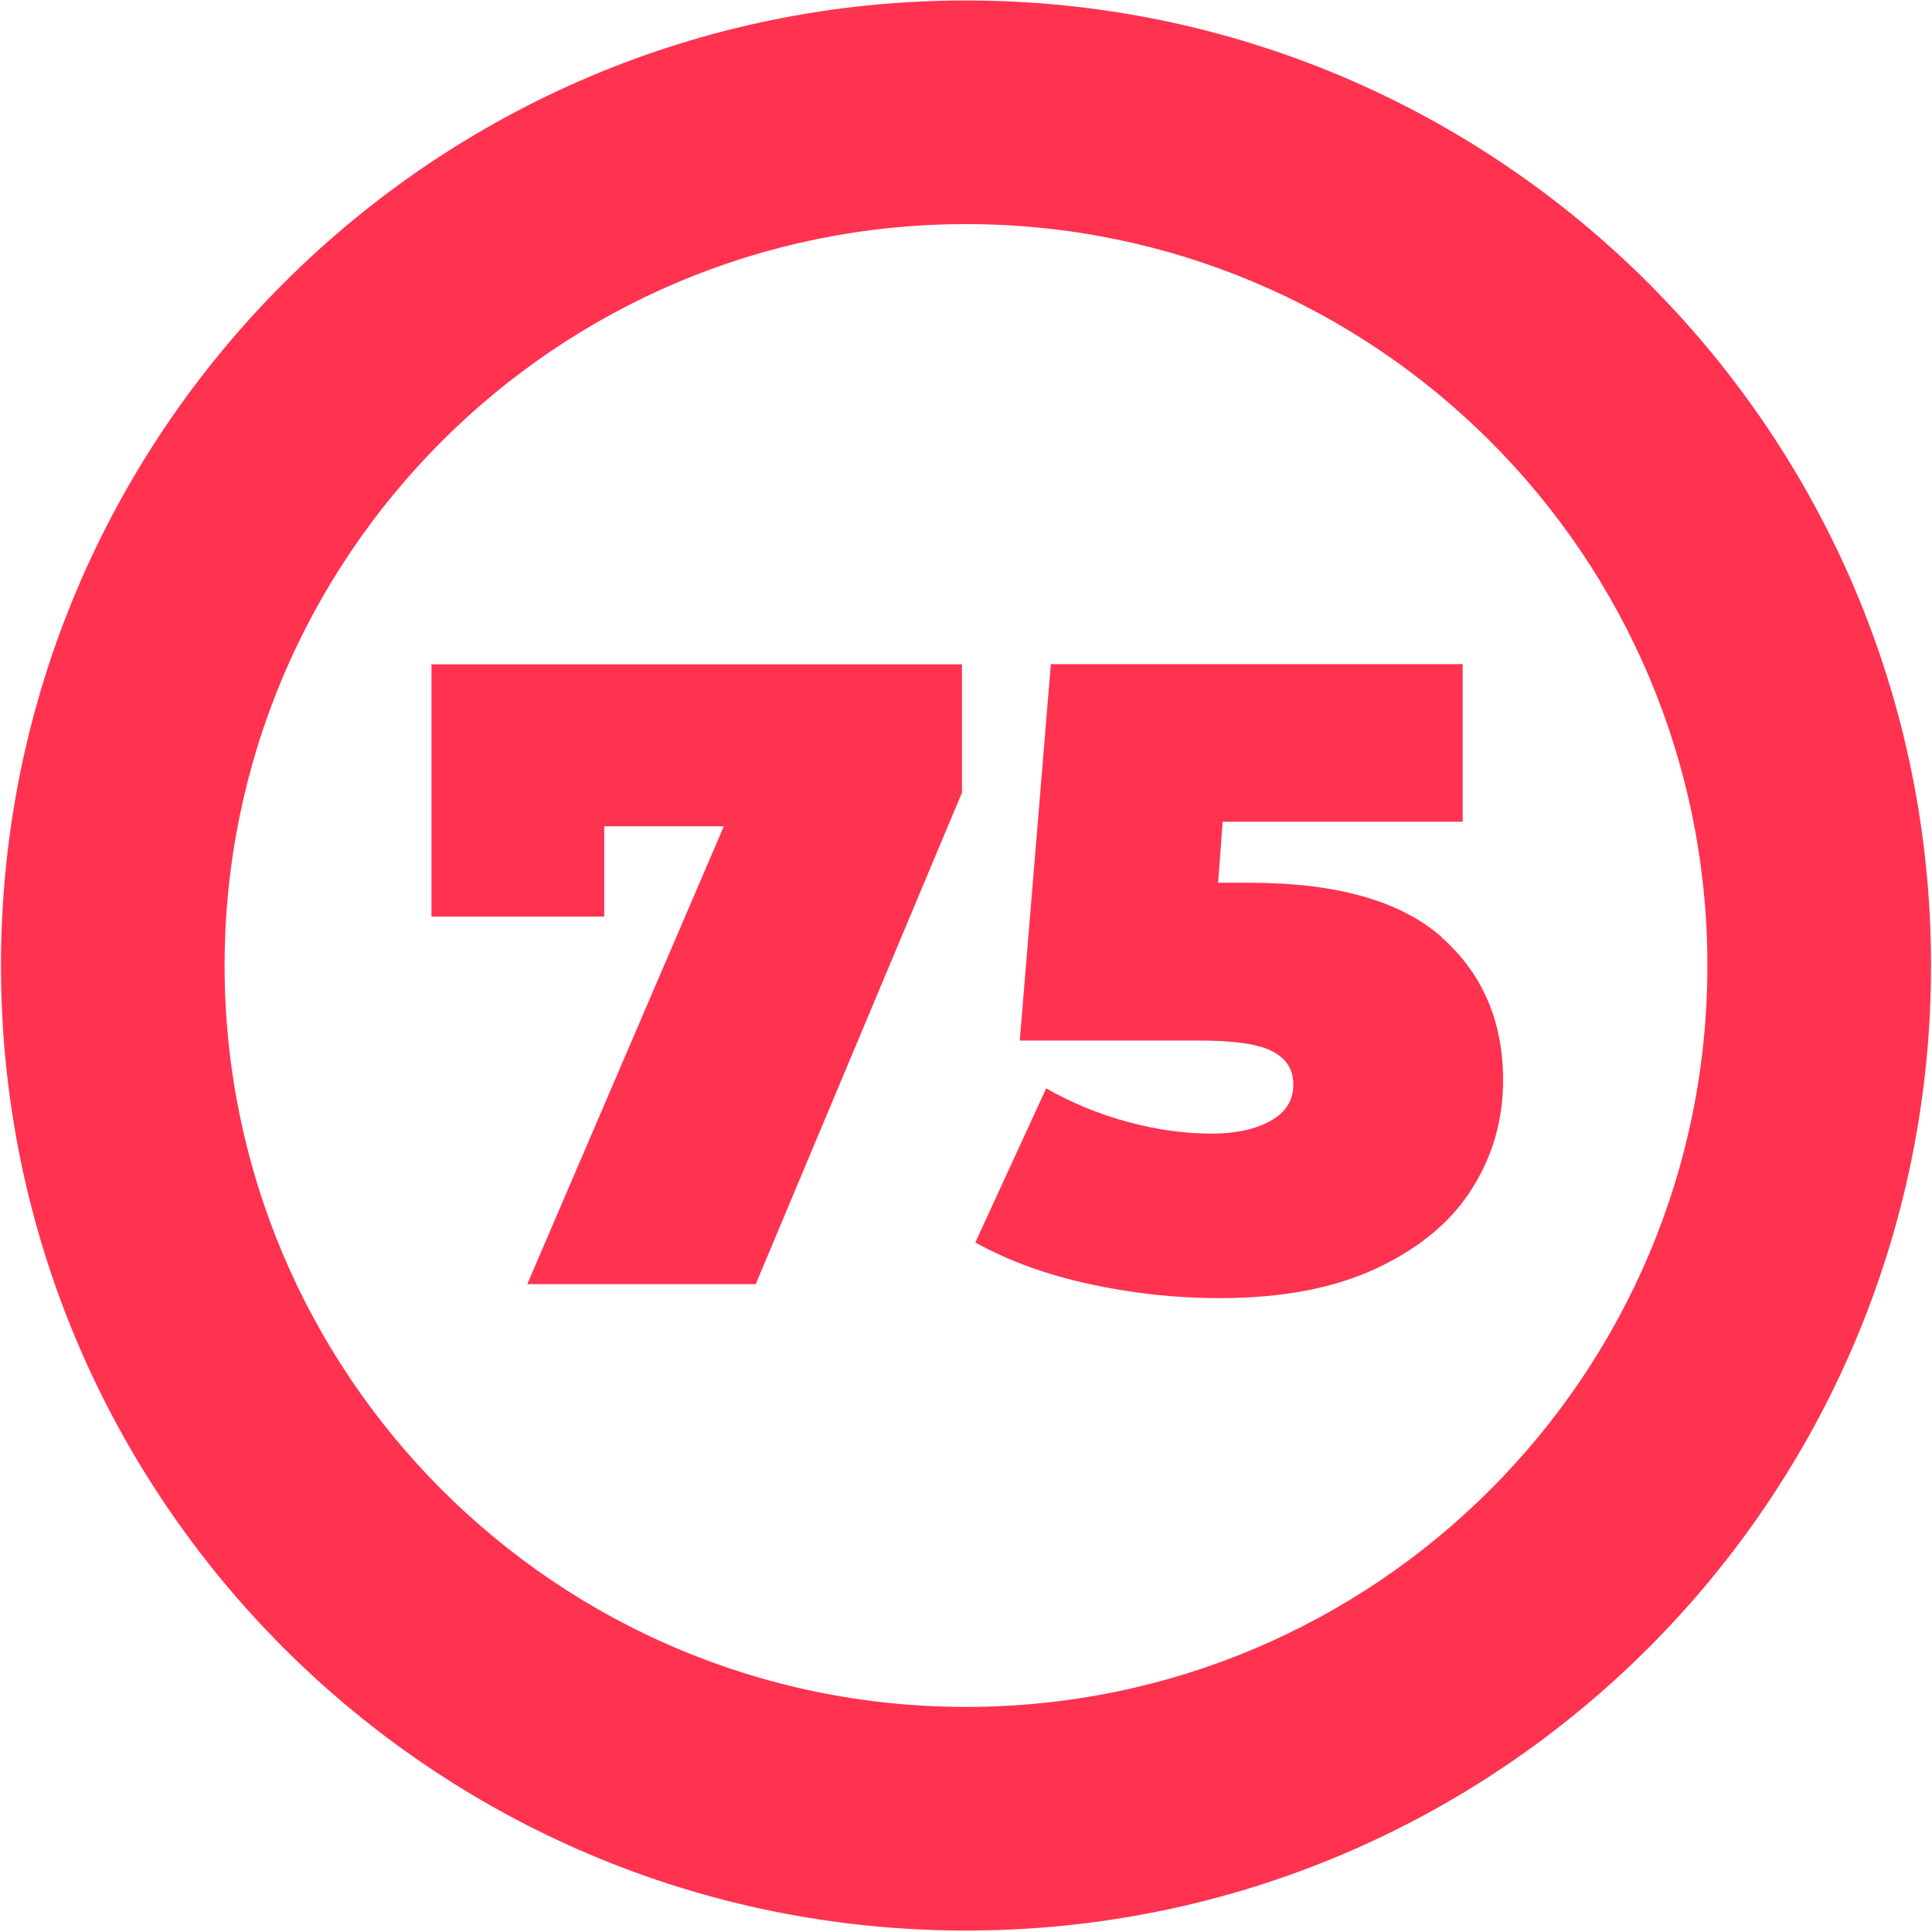
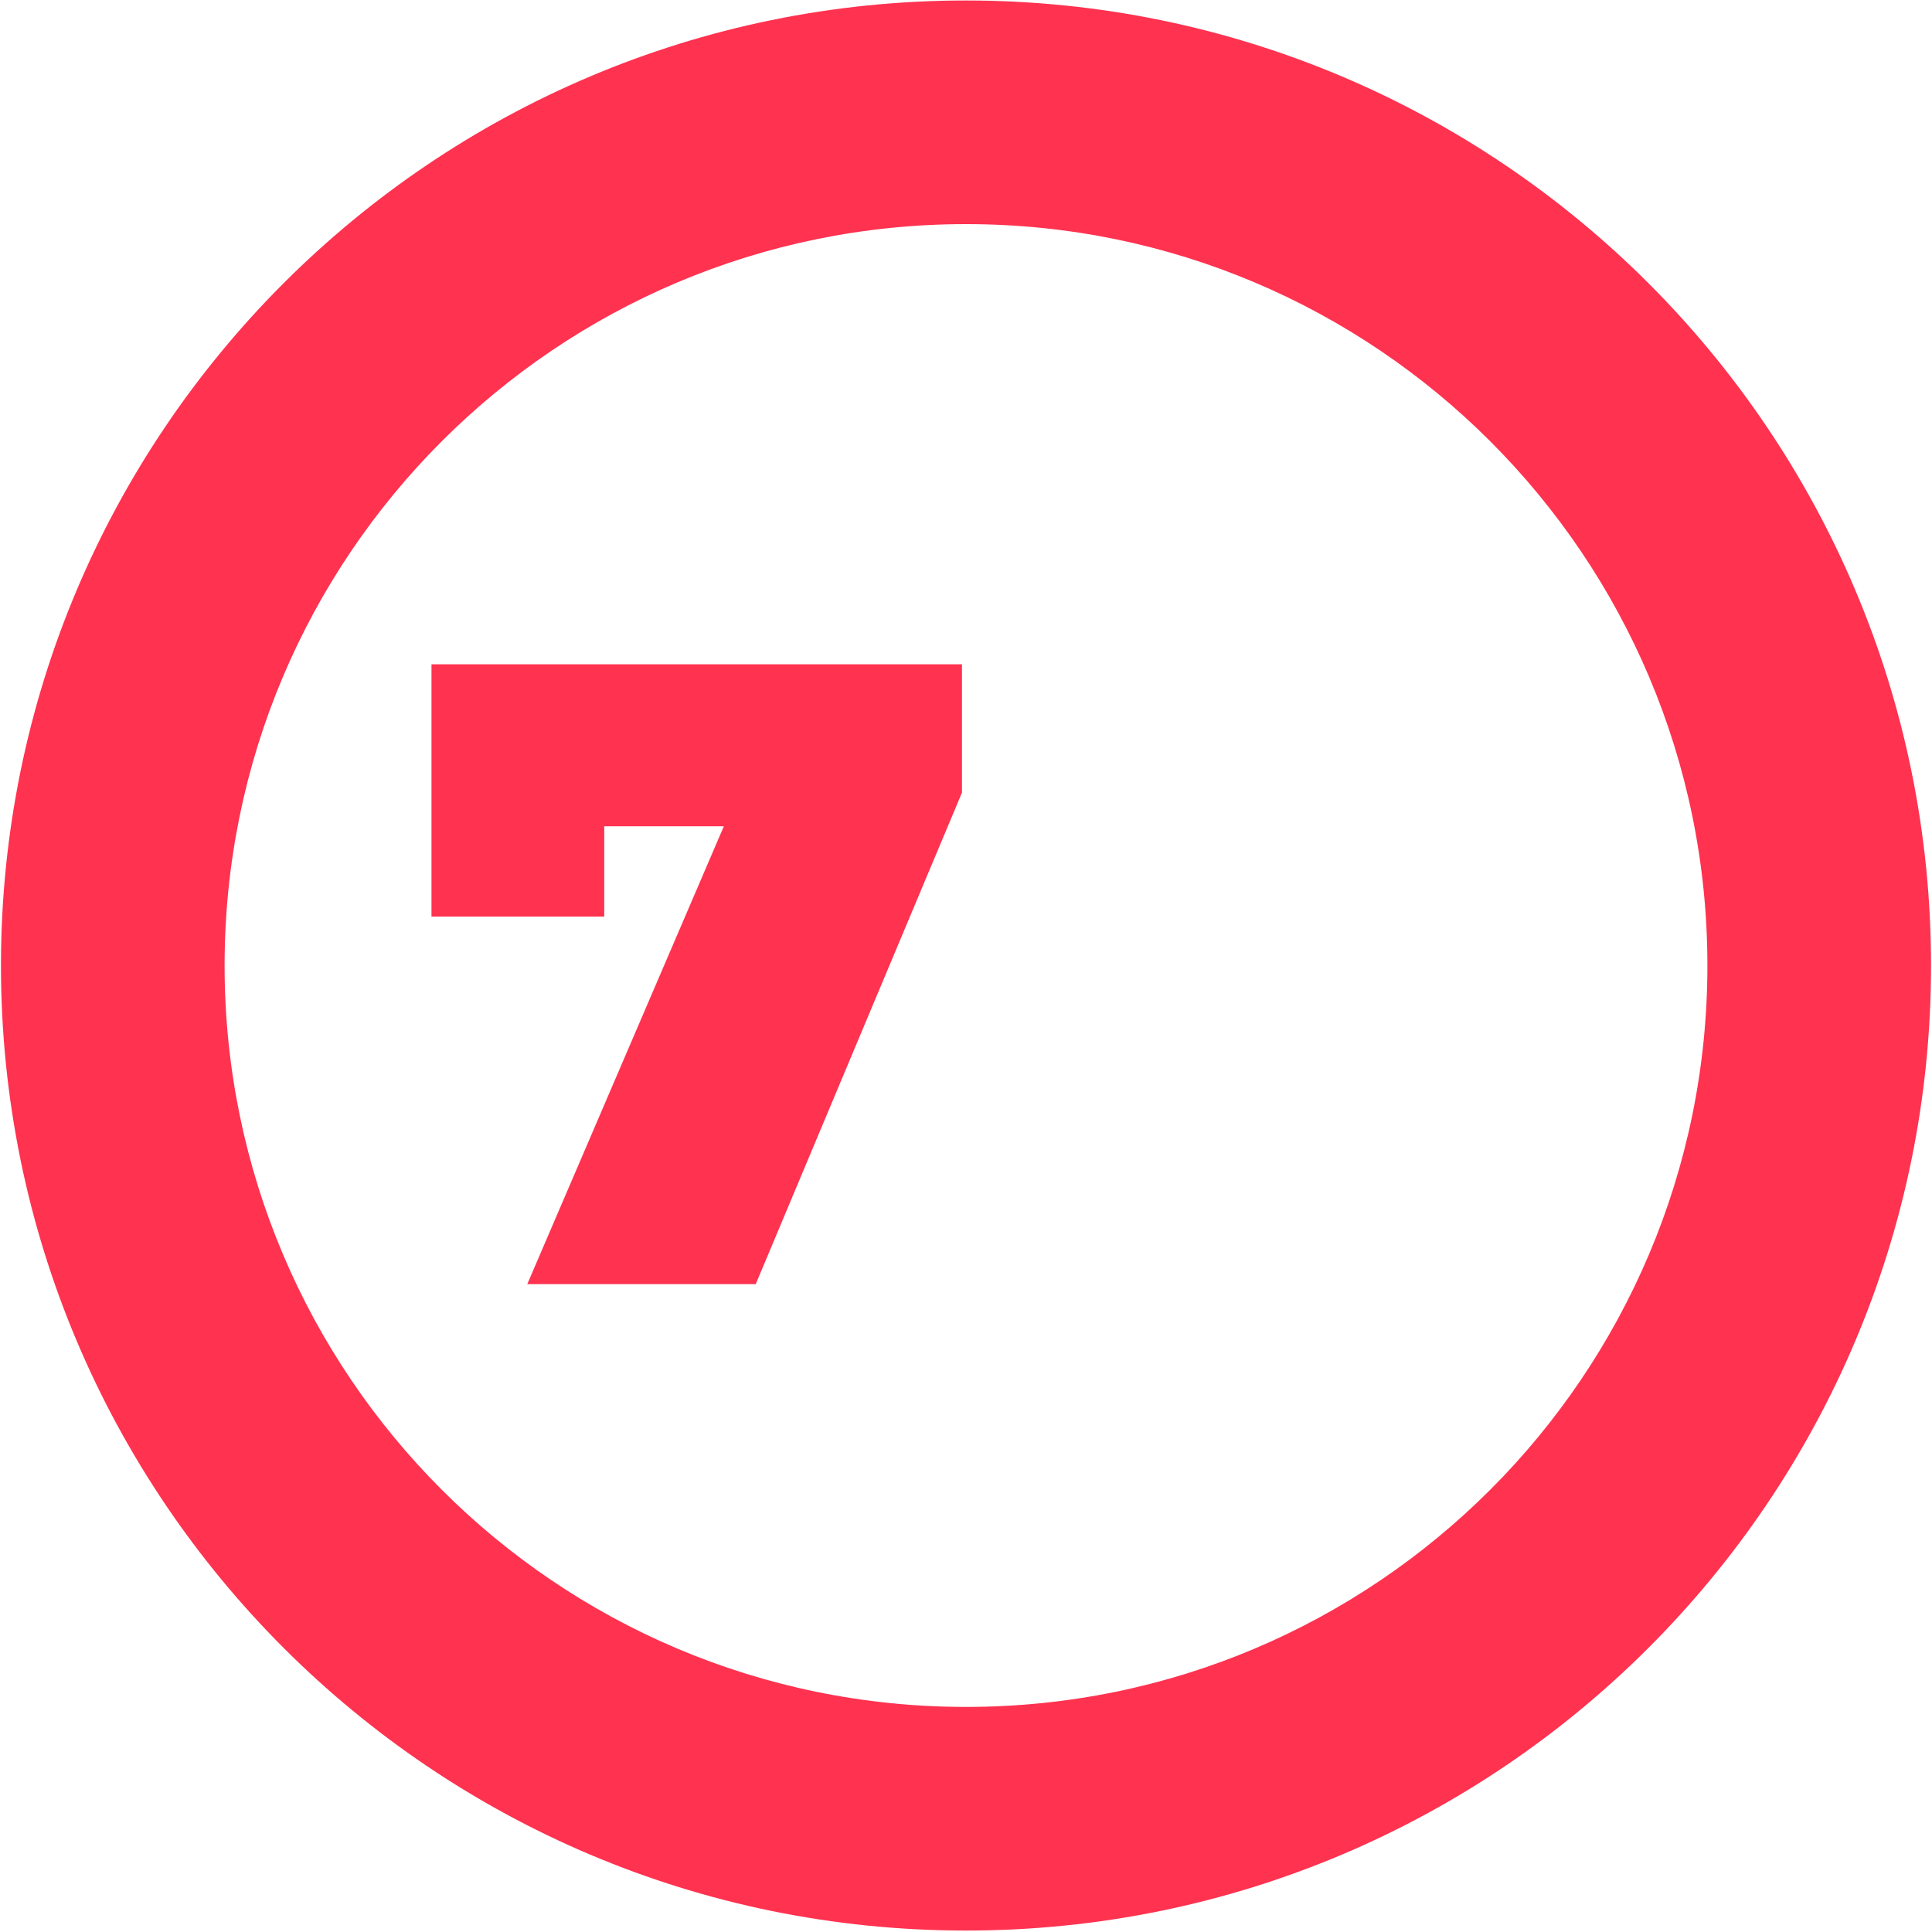
<svg xmlns="http://www.w3.org/2000/svg" id="_75" data-name="75" viewBox="0 0 120 120">
  <defs>
    <style>
      .cls-1 {
        fill: #ff3250;
        stroke-width: 0px;
      }
    </style>
  </defs>
  <path class="cls-1" d="M60,.03C26.9.03.06,26.87.06,59.97s26.83,59.94,59.94,59.94,59.94-26.83,59.94-59.94S93.1.03,60,.03ZM60,106.02c-25.43,0-46.05-20.62-46.05-46.05S34.57,13.92,60,13.92s46.05,20.62,46.05,46.05-20.62,46.05-46.05,46.05Z" />
  <g id="_1-2" data-name="1">
    <path class="cls-1" d="M59.75,41.25v7.98l-12.81,30.53h-14.19l12.21-28.44h-7.43v5.61h-10.73v-15.67h32.95Z" />
-     <path class="cls-1" d="M89.54,58.22c2.55,2.26,3.82,5.22,3.82,8.88,0,2.42-.63,4.65-1.9,6.68-1.26,2.04-3.22,3.69-5.86,4.95-2.64,1.26-5.92,1.9-9.84,1.9-2.71,0-5.42-.29-8.11-.88-2.7-.59-5.05-1.45-7.07-2.58l4.4-9.57c1.61.92,3.31,1.61,5.09,2.09,1.78.48,3.51.72,5.2.72,1.5,0,2.72-.27,3.66-.8.94-.53,1.4-1.27,1.4-2.23s-.42-1.6-1.26-2.06c-.84-.46-2.37-.69-4.56-.69h-11.17l1.93-23.38h25.58v9.79h-14.91l-.28,3.79h1.98c5.39,0,9.36,1.13,11.91,3.38Z" />
  </g>
</svg>